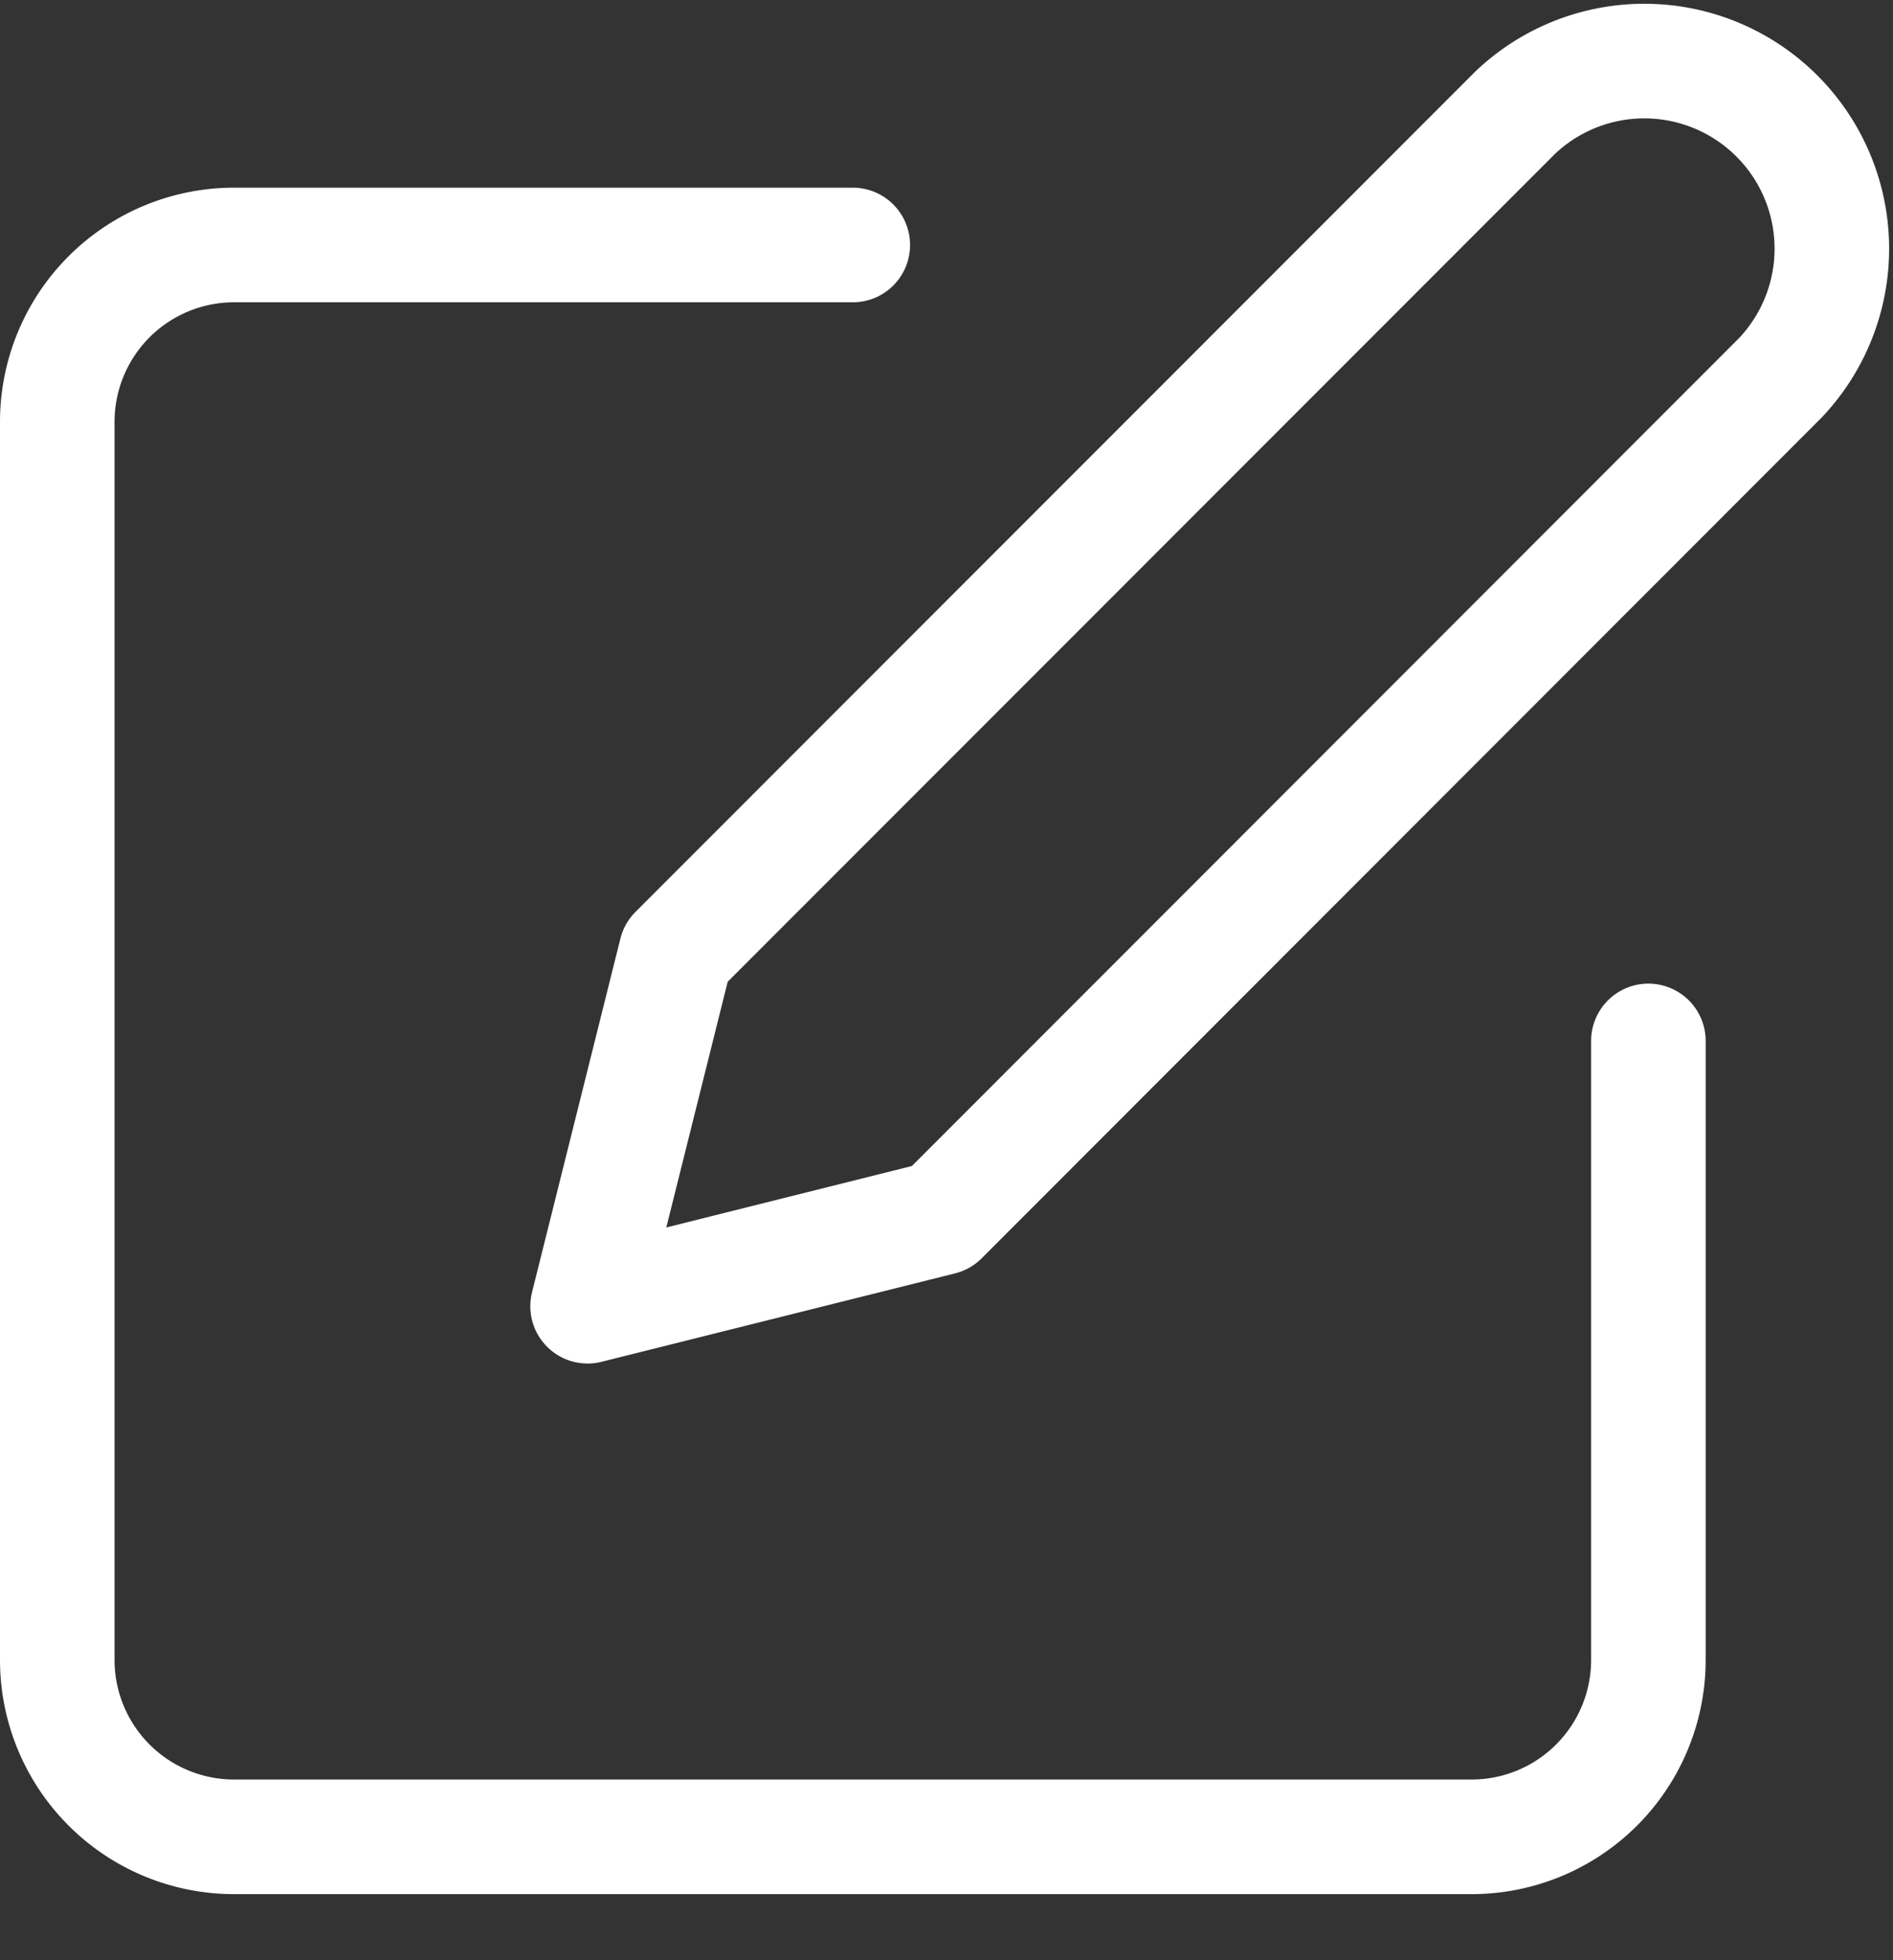
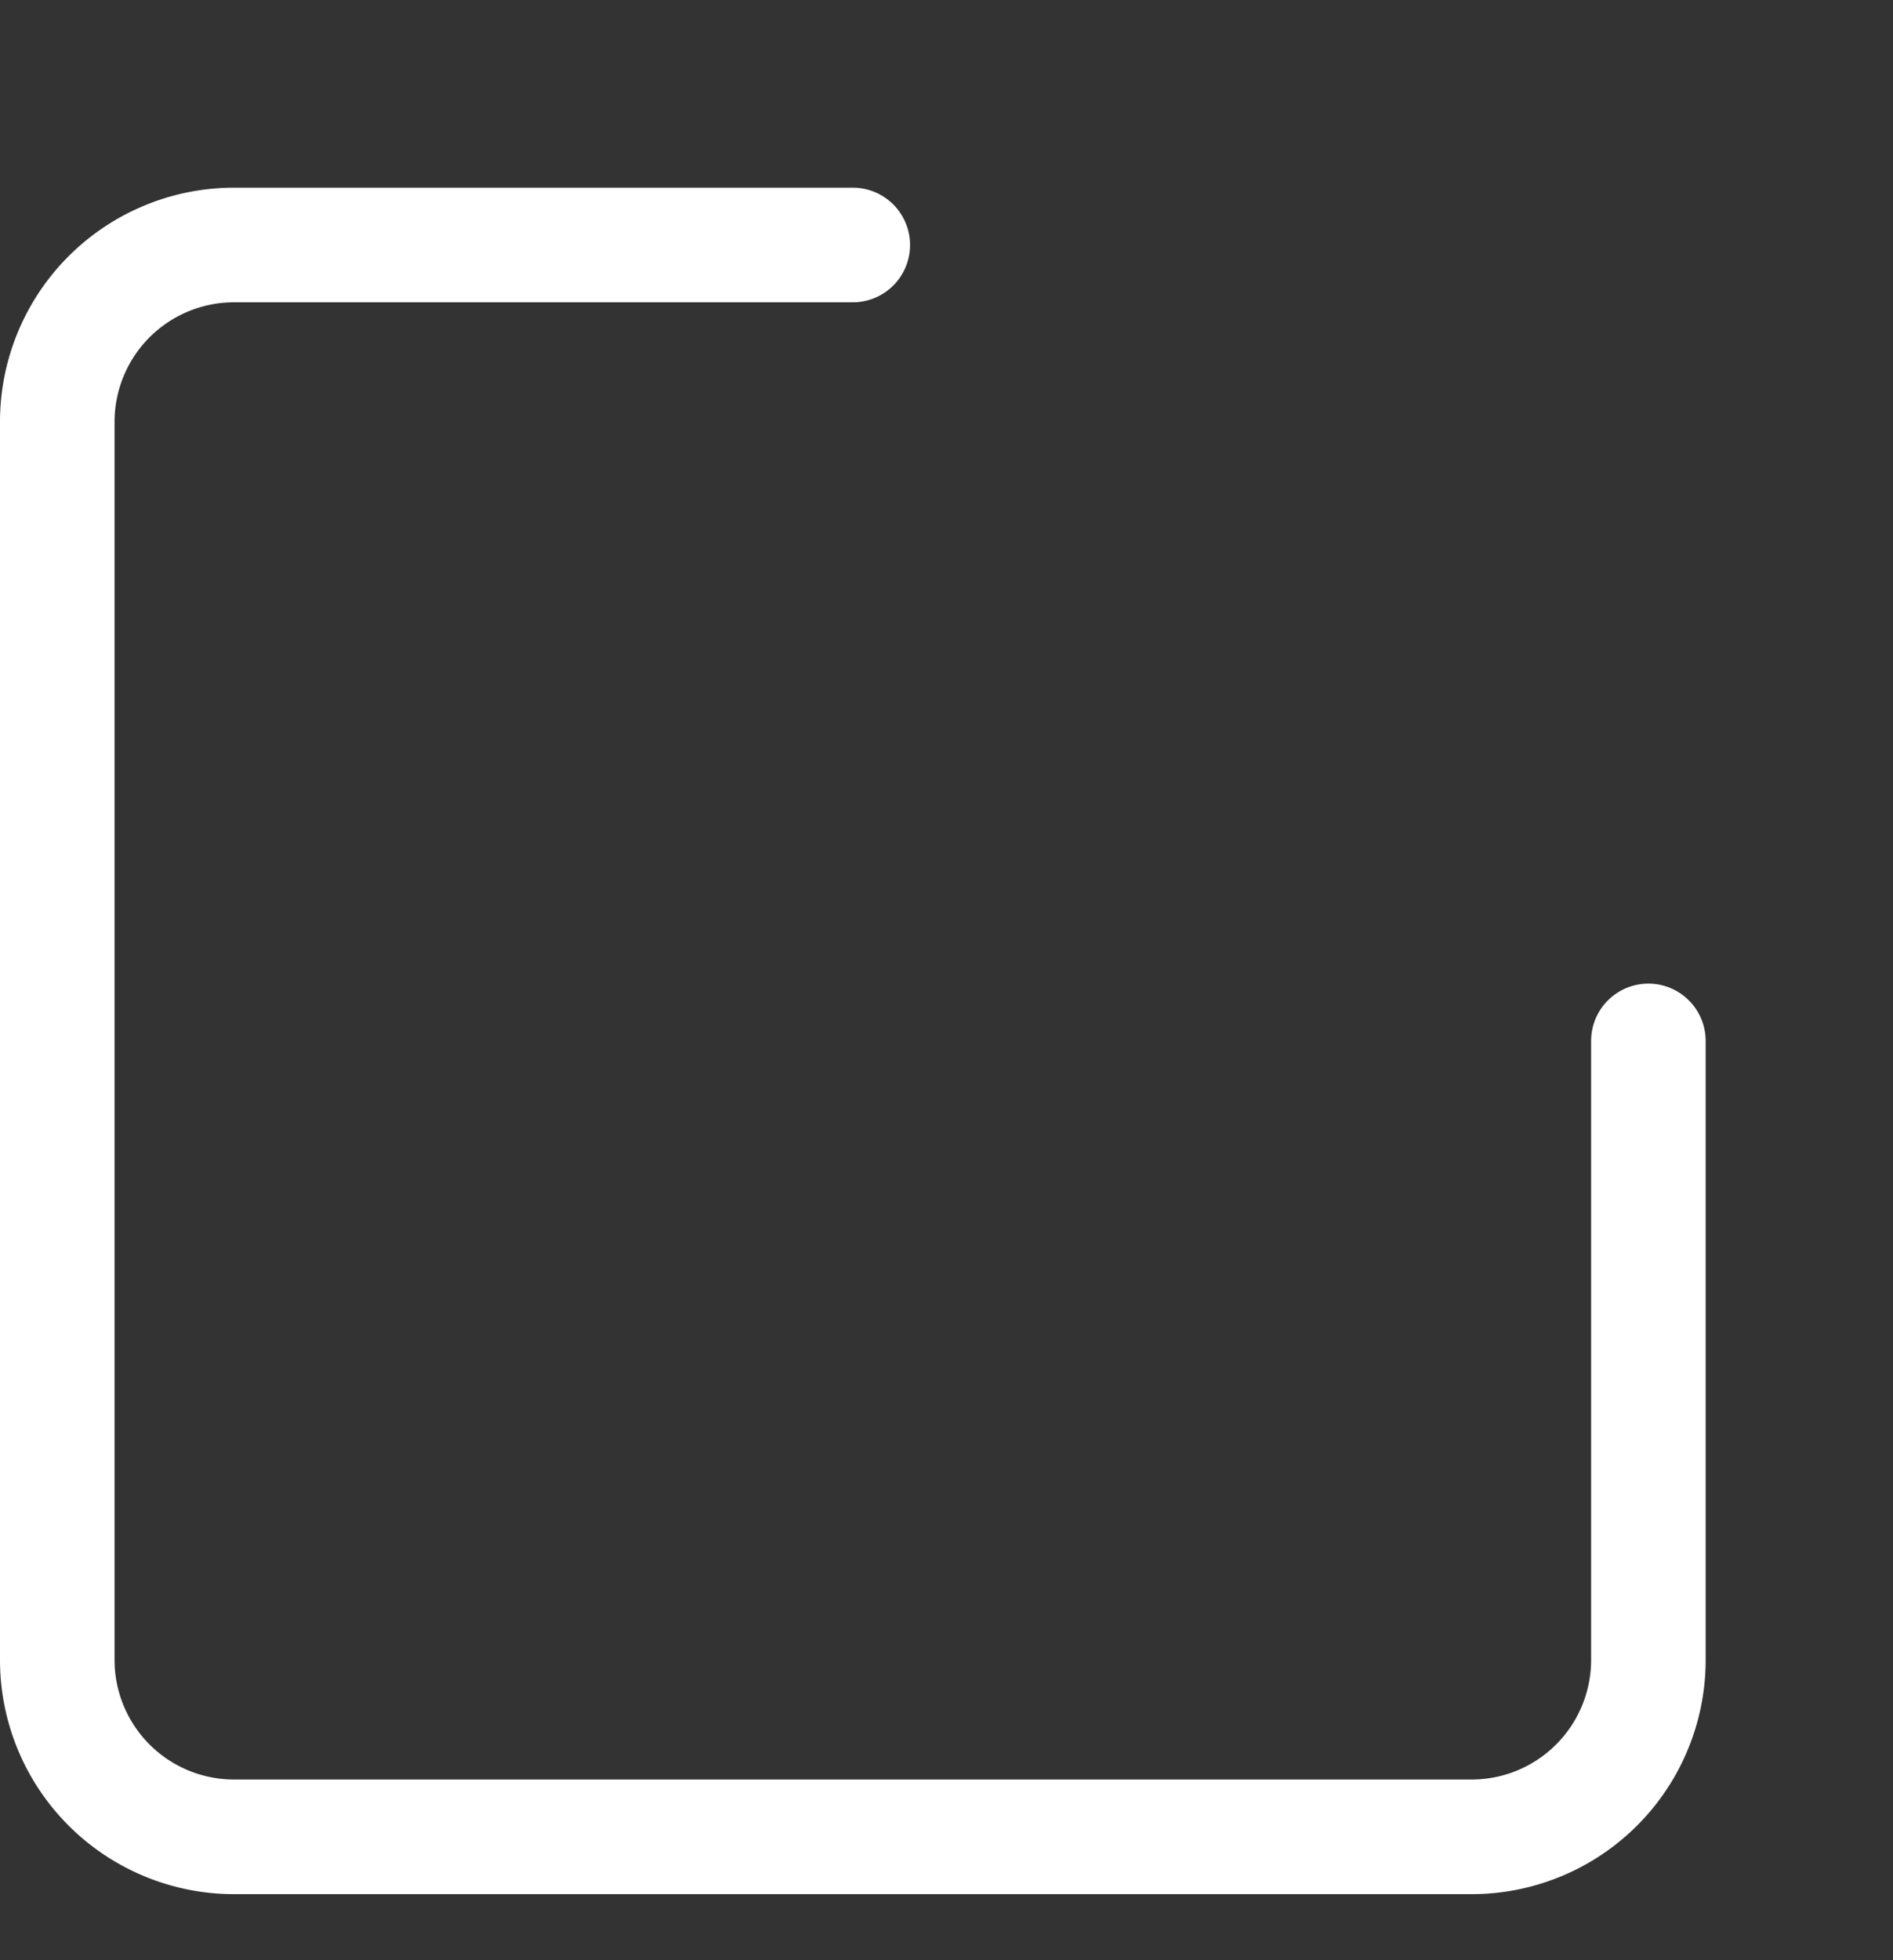
<svg xmlns="http://www.w3.org/2000/svg" width="32.851" height="33.994" viewBox="0 0 32.851 33.994">
  <rect x="0" y="0" width="32.851" height="33.994" fill="#333333" stroke="none" />
  <g transform="translate(0.994 2.994)">
-     <rect width="31" height="31" fill="#fcfcfc" opacity="0" />
    <g transform="translate(0 -2)">
      <path d="M15.793,3.976H5.056A3.068,3.068,0,0,0,1.988,7.044V28.517a3.068,3.068,0,0,0,3.068,3.068H26.529A3.068,3.068,0,0,0,29.6,28.517V17.781" transform="translate(-1.988 -0.721)" fill="none" stroke="#fff" stroke-linecap="round" stroke-linejoin="round" stroke-width="1.988" />
-       <path d="M24.056,2.821a3.254,3.254,0,0,1,4.6,4.6L14.088,21.994,7.952,23.528l1.534-6.136Z" transform="translate(1.251 -1.867)" fill="none" stroke="#fff" stroke-linecap="round" stroke-linejoin="round" stroke-width="1.988" />
    </g>
  </g>
</svg>